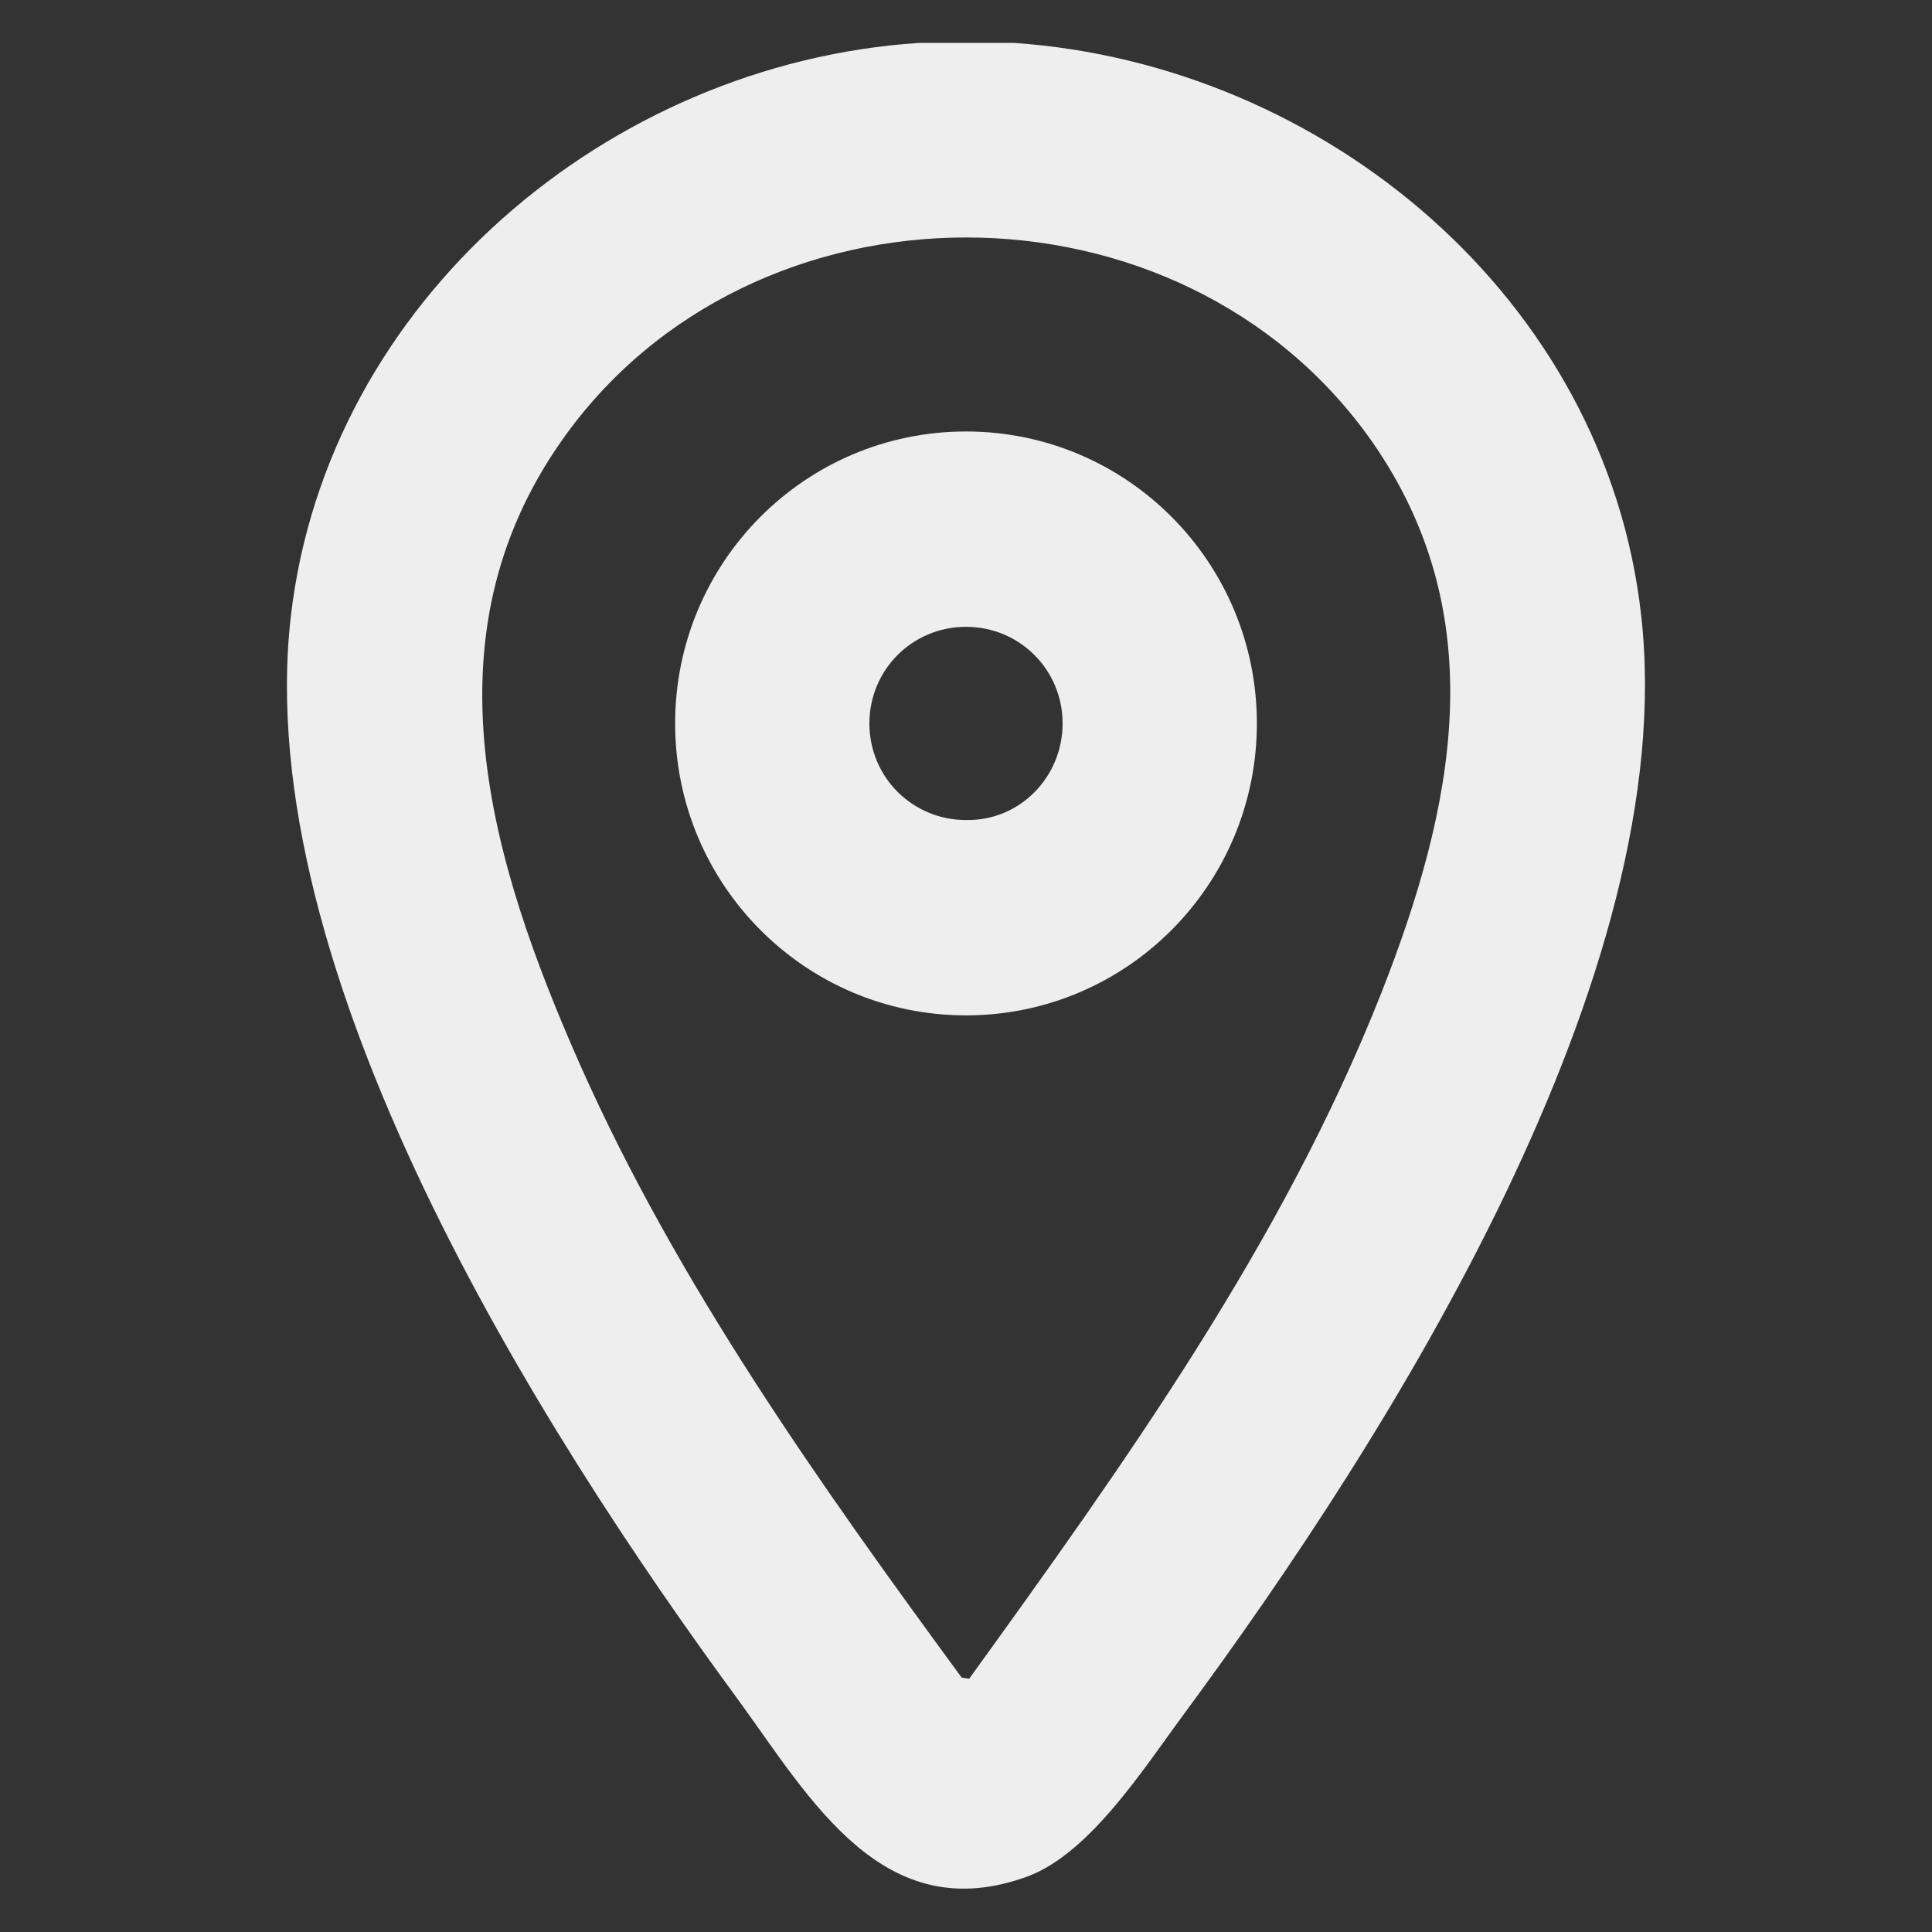
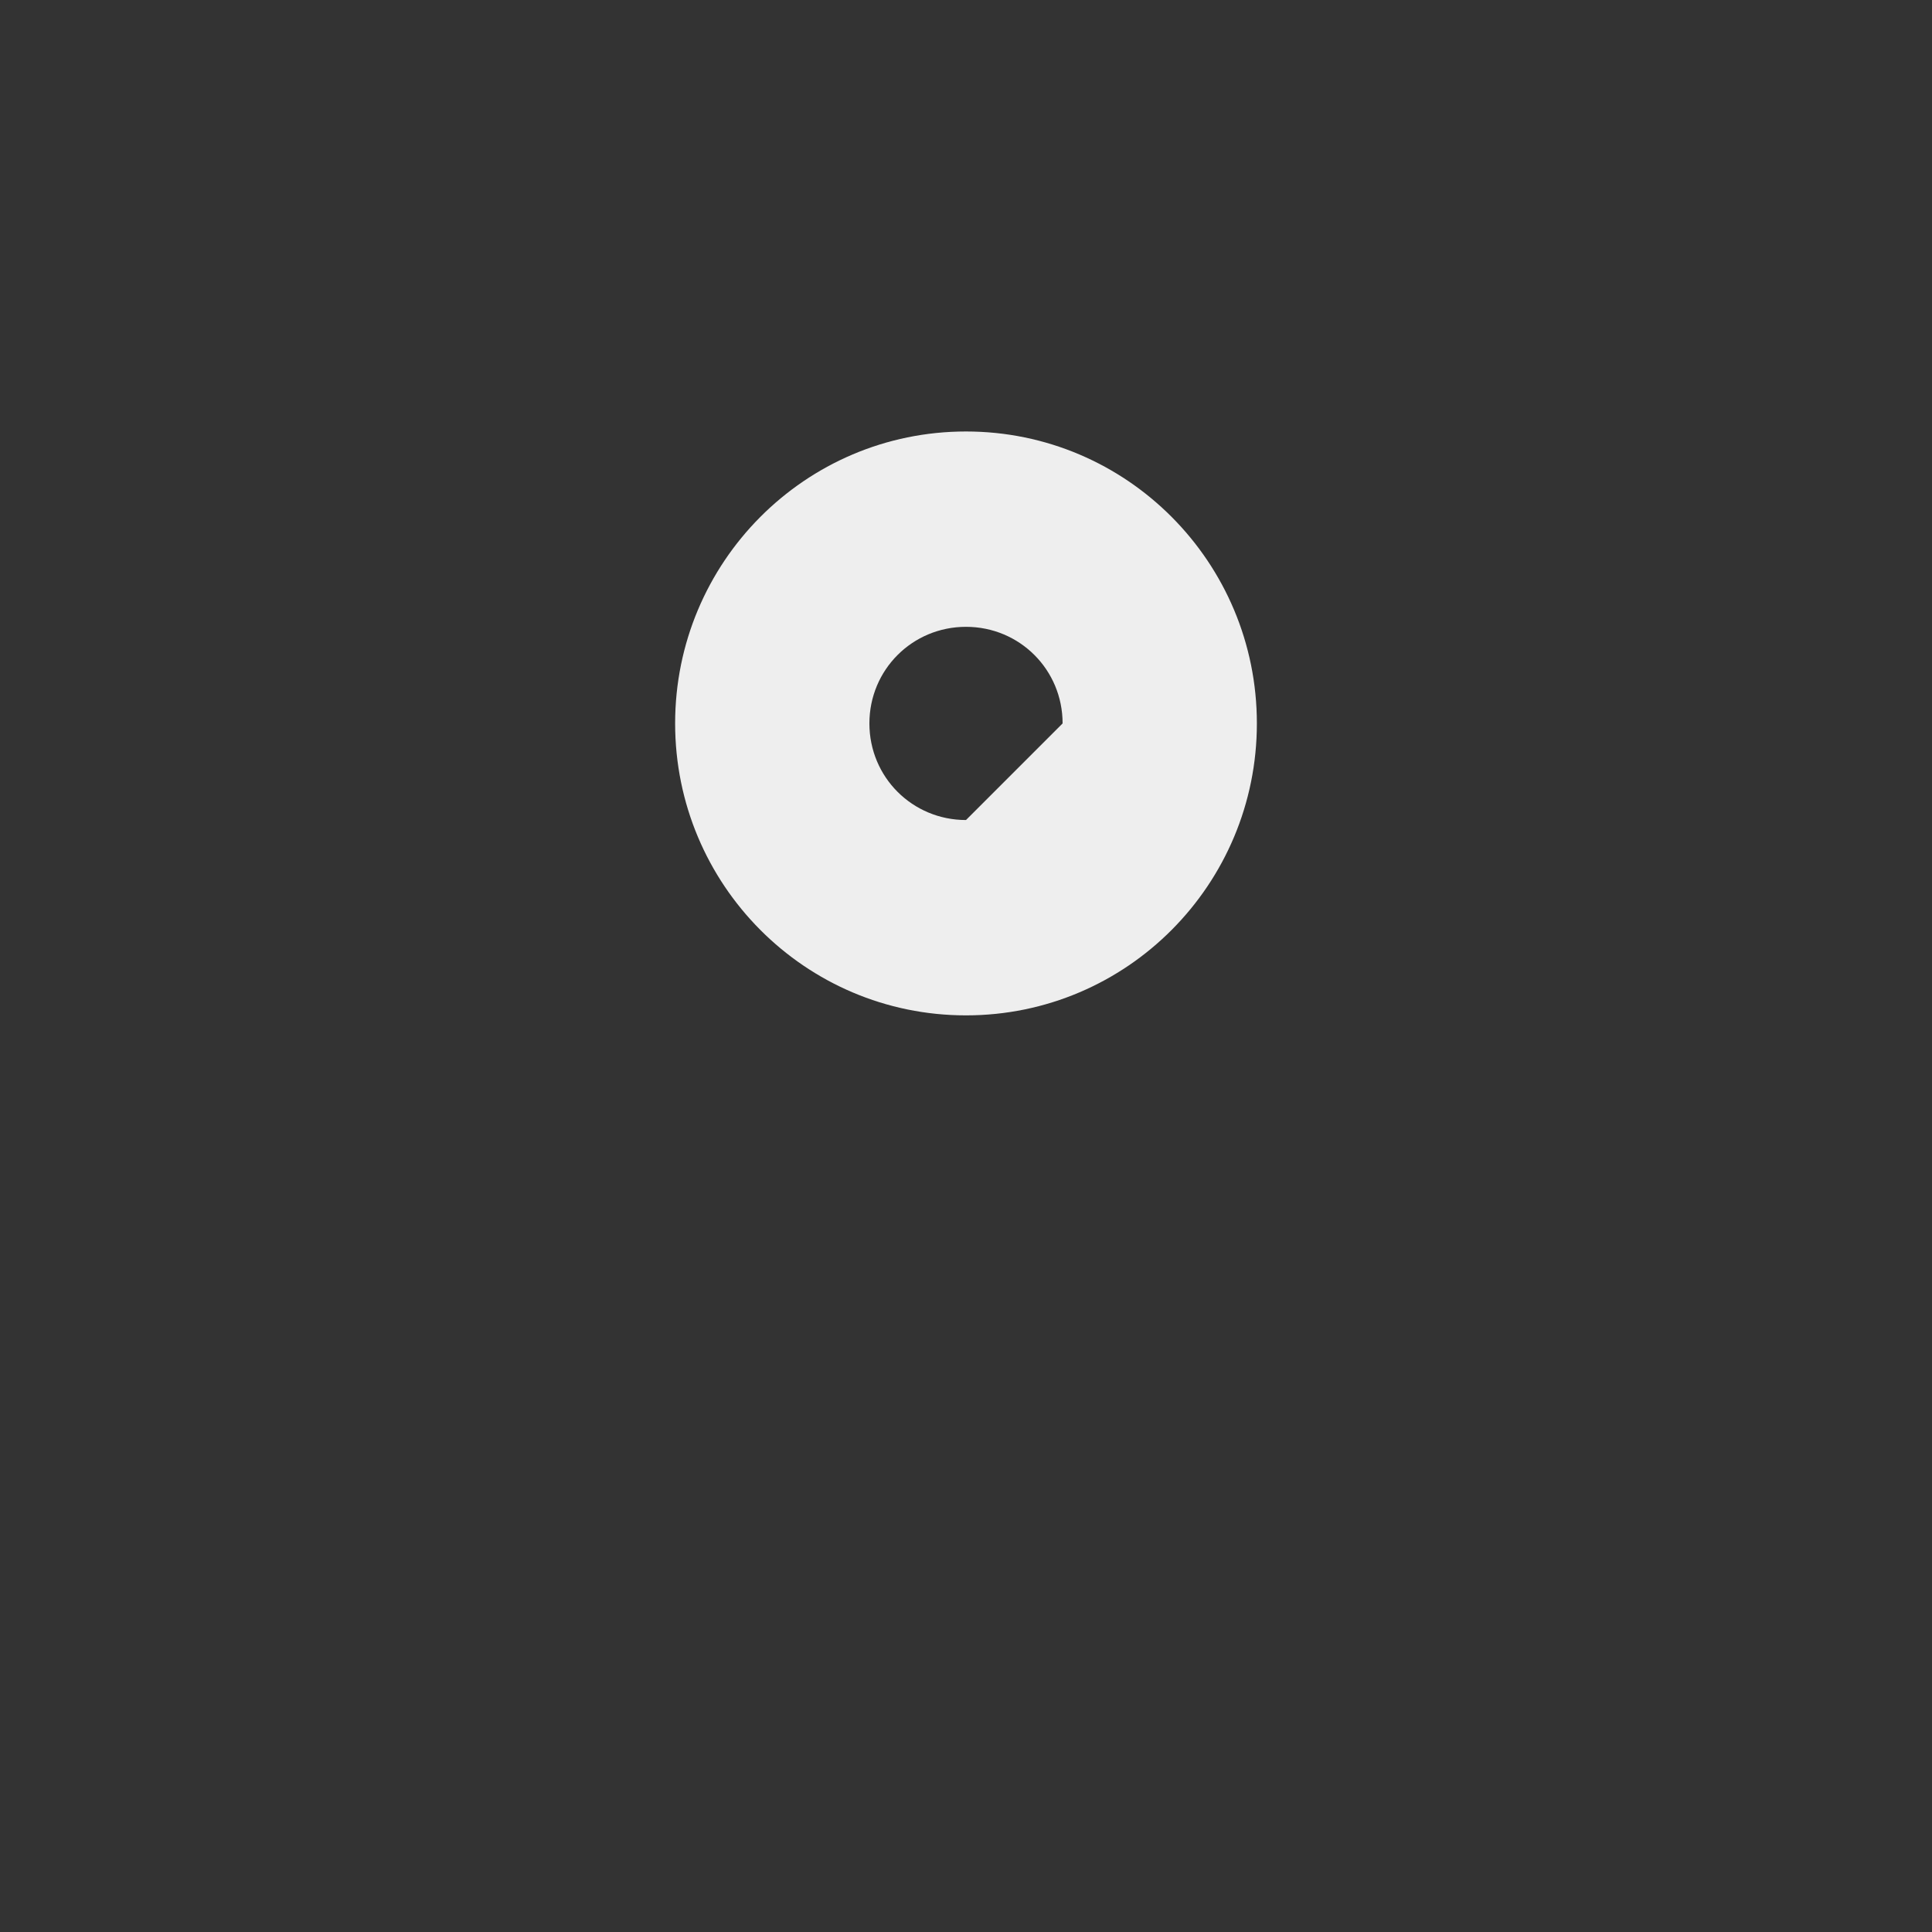
<svg xmlns="http://www.w3.org/2000/svg" id="Calque_1" x="0px" y="0px" viewBox="0 0 18 18" style="enable-background:new 0 0 18 18;" xml:space="preserve">
  <rect x="0" y="0" width="18" height="18" fill="#333333" stroke="none" />
  <style type="text/css">	.st0{fill:#EEEEEE;}</style>
  <g>
-     <path class="st0" d="M9.45,0.4c2.89,0.2,5.51,2.38,5.84,5.33c0.38,3.34-2.34,7.64-4.26,10.24c-0.37,0.5-0.87,1.29-1.45,1.51   c-1.35,0.5-2.03-0.72-2.7-1.64c-1.89-2.57-4.55-6.81-4.17-10.1C3.05,2.8,5.67,0.59,8.56,0.4H9.45z M9.03,15.64   c1.45-2.01,2.92-4.06,3.84-6.39c0.68-1.73,1.05-3.51-0.09-5.14C11,1.58,7,1.58,5.23,4.11C3.94,5.95,4.57,8.03,5.4,9.91   c0.91,2.05,2.24,3.92,3.56,5.72L9.03,15.64z" />
-     <path class="st0" d="M11.71,6.74c0,1.5-1.21,2.72-2.71,2.72S6.29,8.24,6.29,6.74S7.5,4.02,9,4.02S11.71,5.24,11.71,6.74z M9.9,6.74   c0-0.5-0.4-0.9-0.9-0.9s-0.9,0.4-0.9,0.9s0.4,0.9,0.9,0.9C9.5,7.65,9.9,7.24,9.9,6.74z" />
+     <path class="st0" d="M11.71,6.74c0,1.5-1.21,2.72-2.71,2.72S6.29,8.24,6.29,6.74S7.5,4.02,9,4.02S11.71,5.24,11.71,6.74z M9.9,6.74   c0-0.5-0.4-0.9-0.9-0.9s-0.9,0.4-0.9,0.9s0.4,0.9,0.9,0.9z" />
  </g>
</svg>